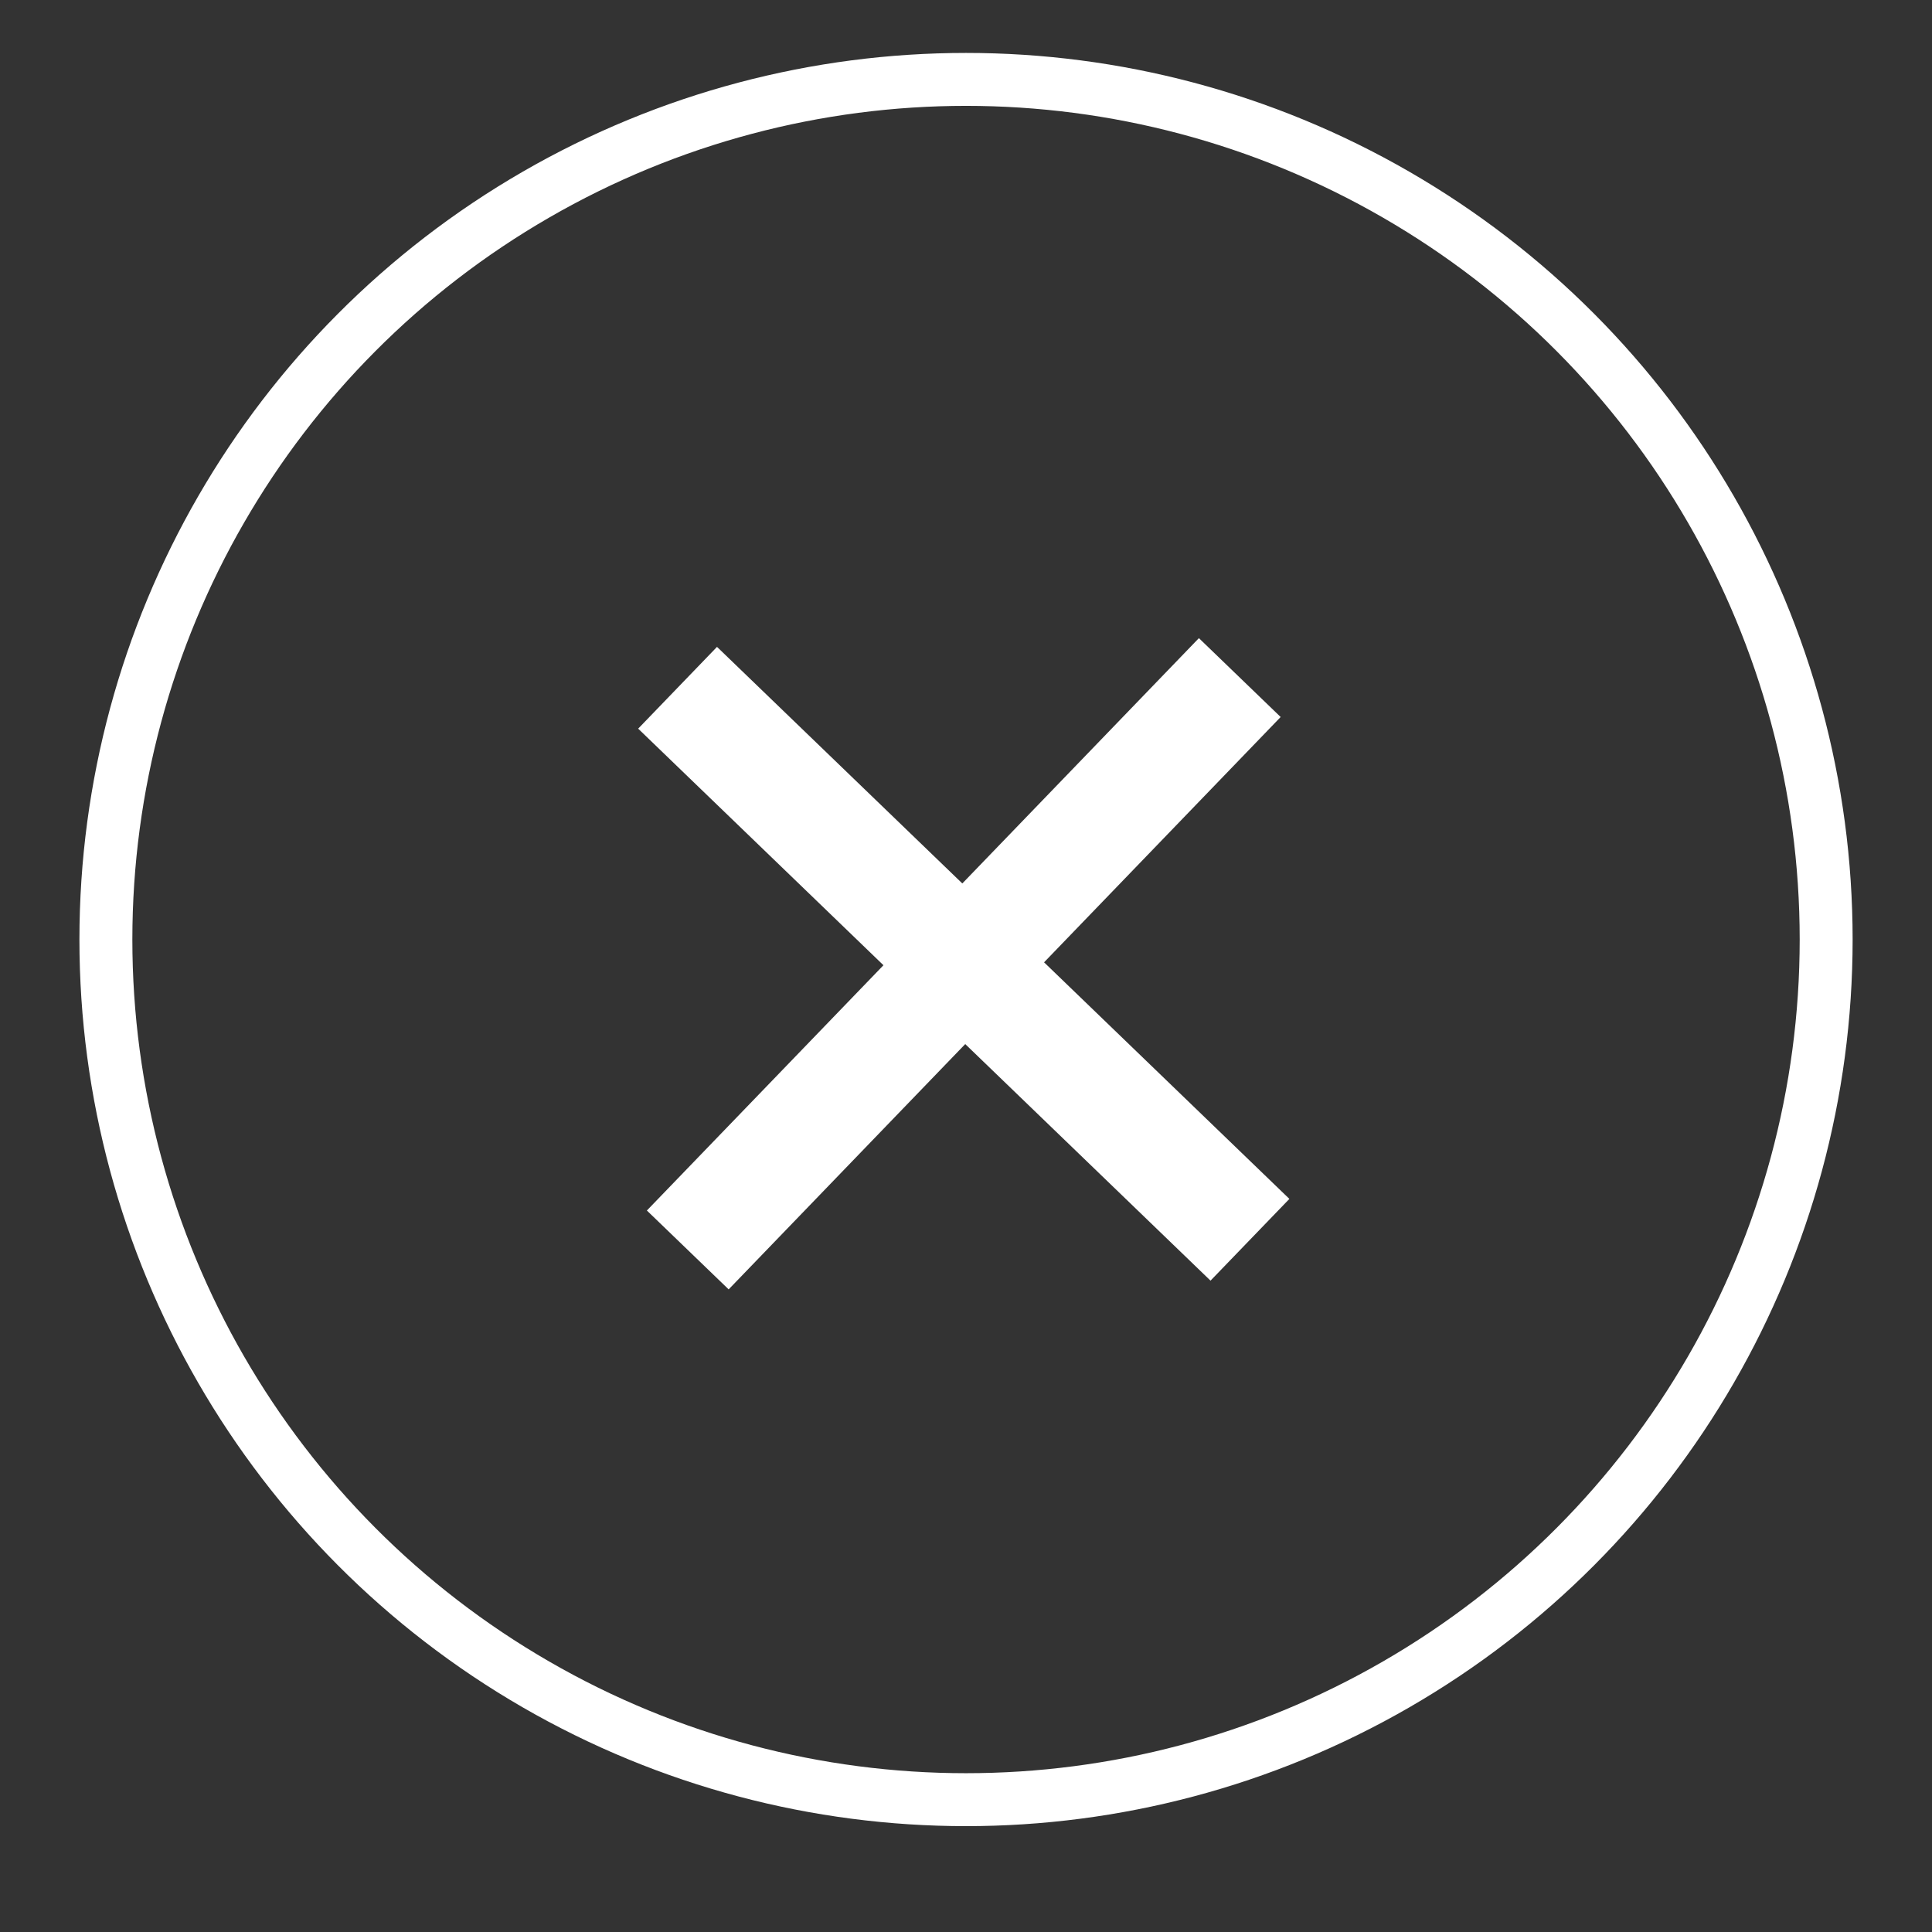
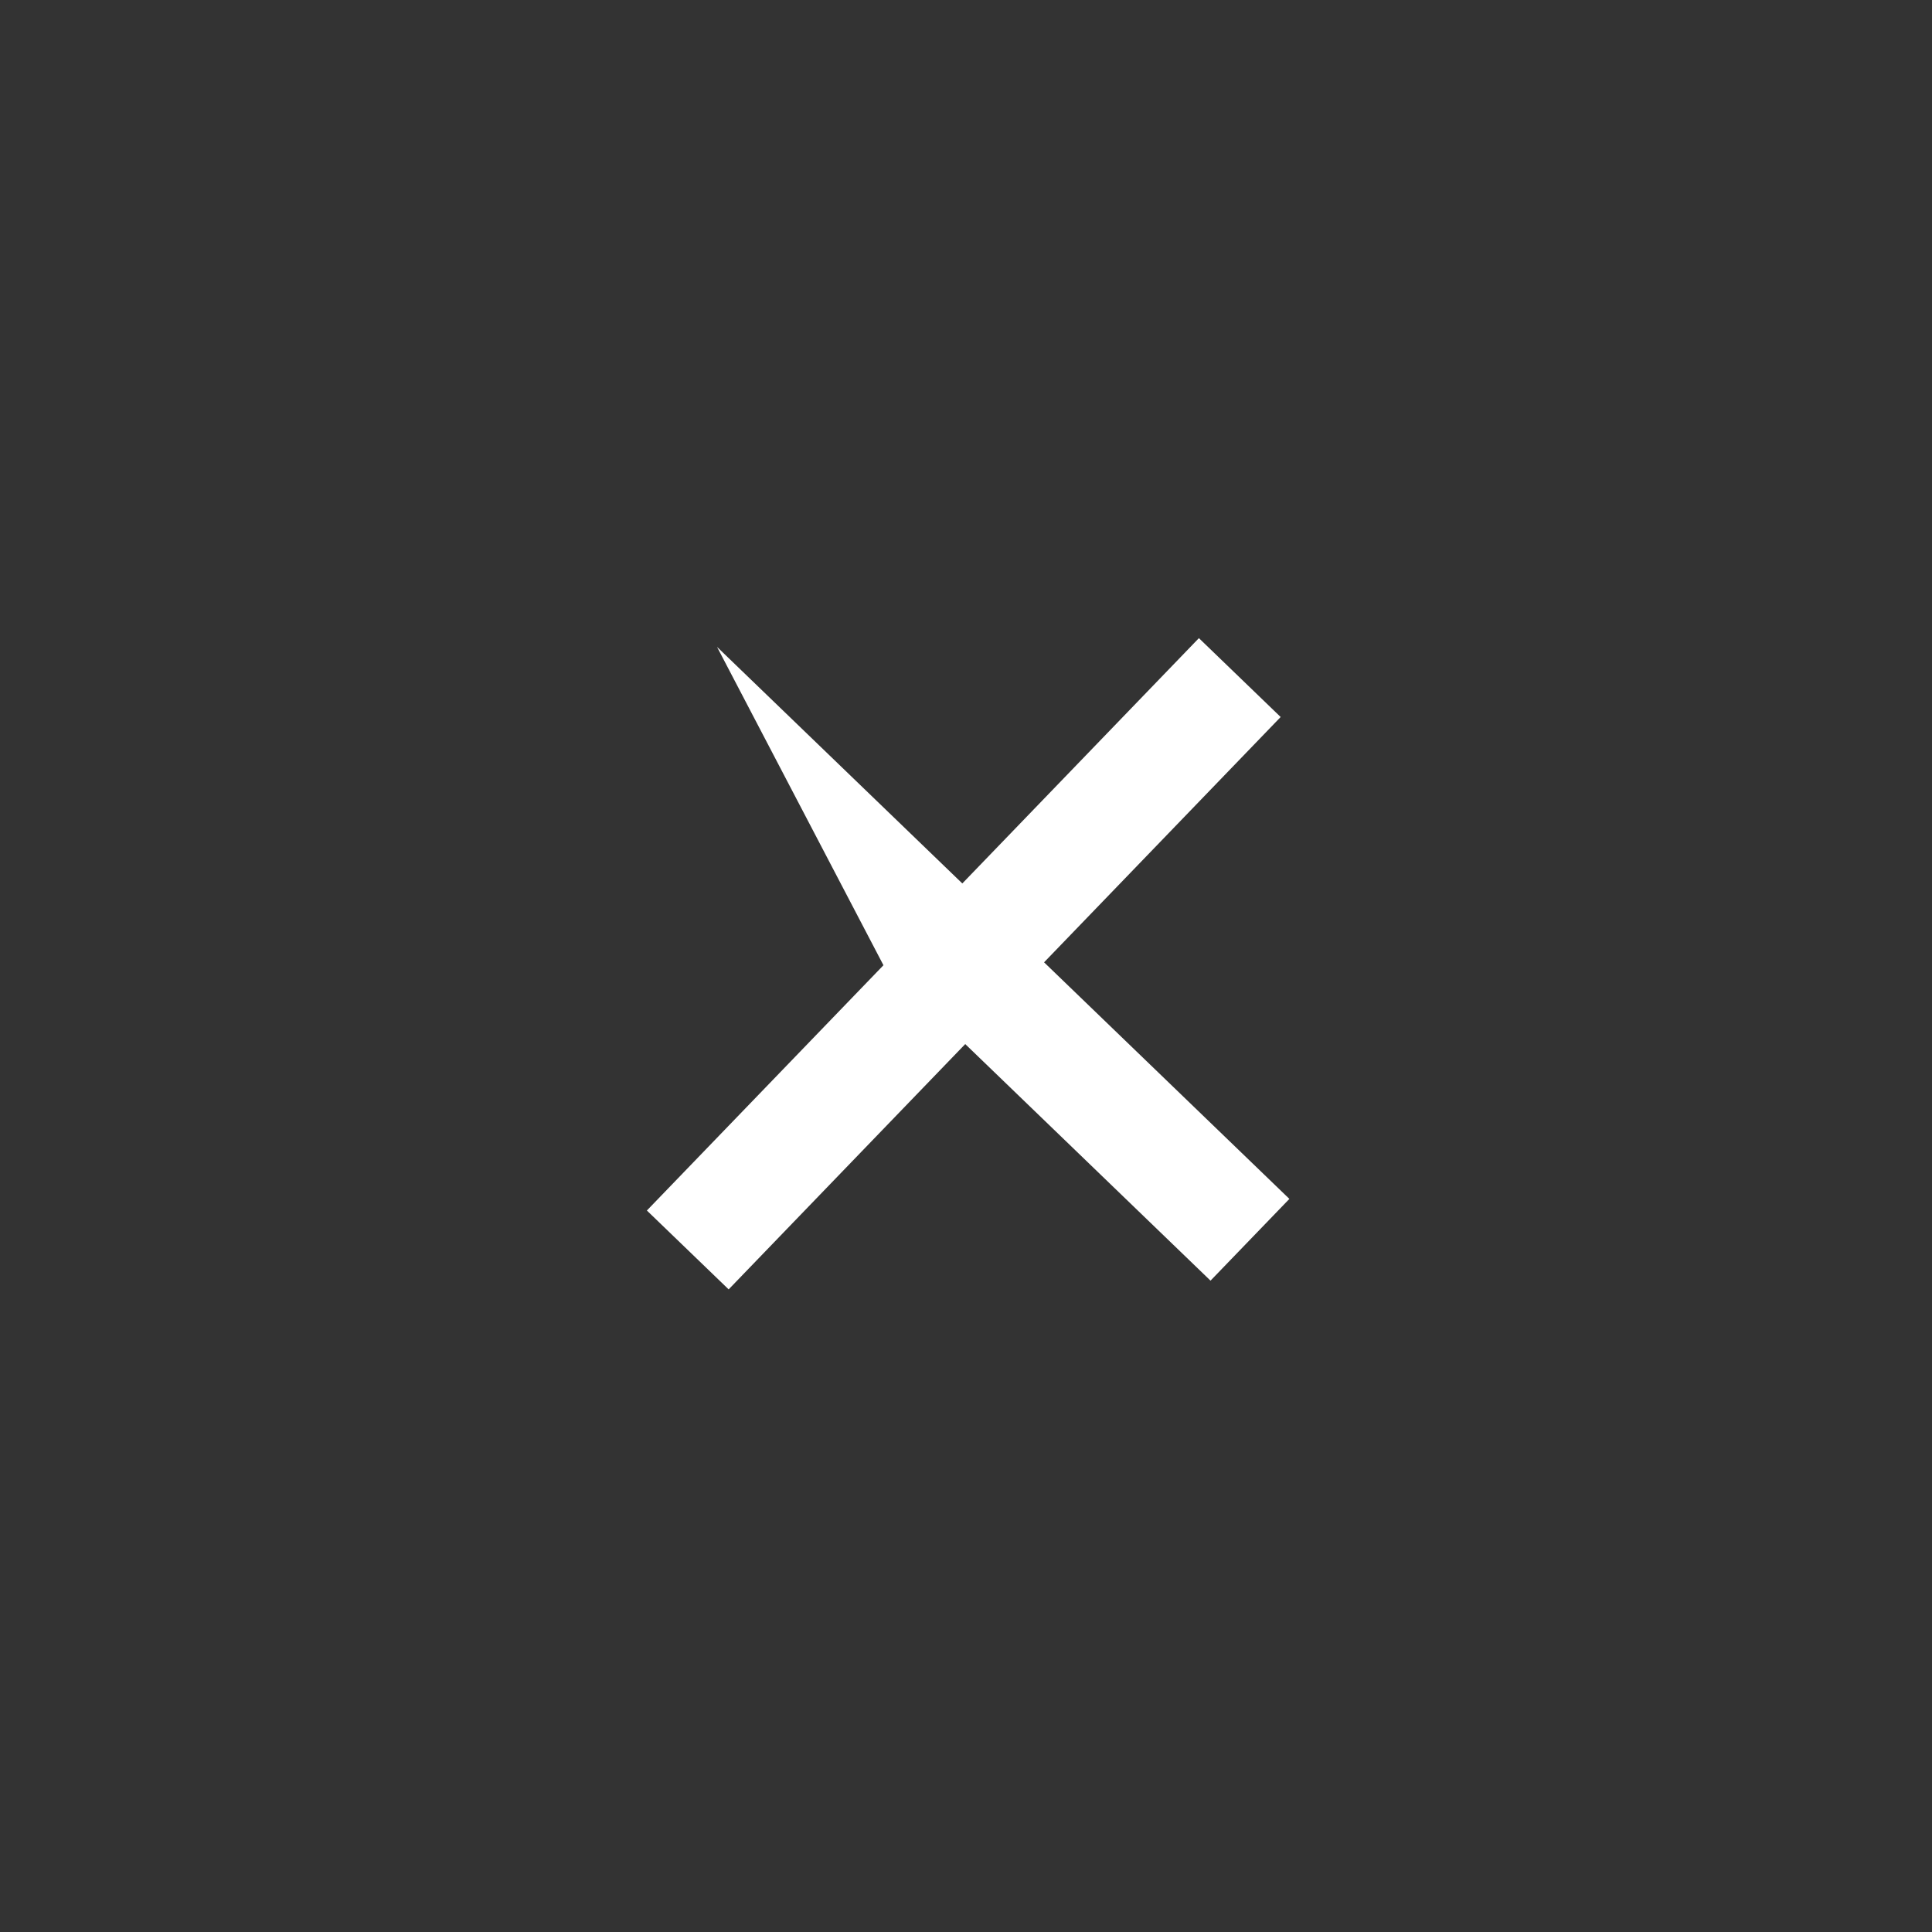
<svg xmlns="http://www.w3.org/2000/svg" width="73" height="73" viewBox="0 0 73 73" fill="none">
  <rect x="0" y="0" width="73" height="73" fill="#333333" stroke="none" />
-   <circle cx="36.501" cy="35.5" r="32.5" stroke="white" stroke-width="2" />
-   <path d="M33.381 36.471L24.113 27.532L27.092 24.442L36.361 33.381L45.3 24.112L48.389 27.092L39.45 36.361L48.719 45.3L45.739 48.389L36.471 39.45L27.532 48.719L24.442 45.739L33.381 36.471Z" fill="white" />
+   <path d="M33.381 36.471L27.092 24.442L36.361 33.381L45.3 24.112L48.389 27.092L39.45 36.361L48.719 45.3L45.739 48.389L36.471 39.45L27.532 48.719L24.442 45.739L33.381 36.471Z" fill="white" />
</svg>